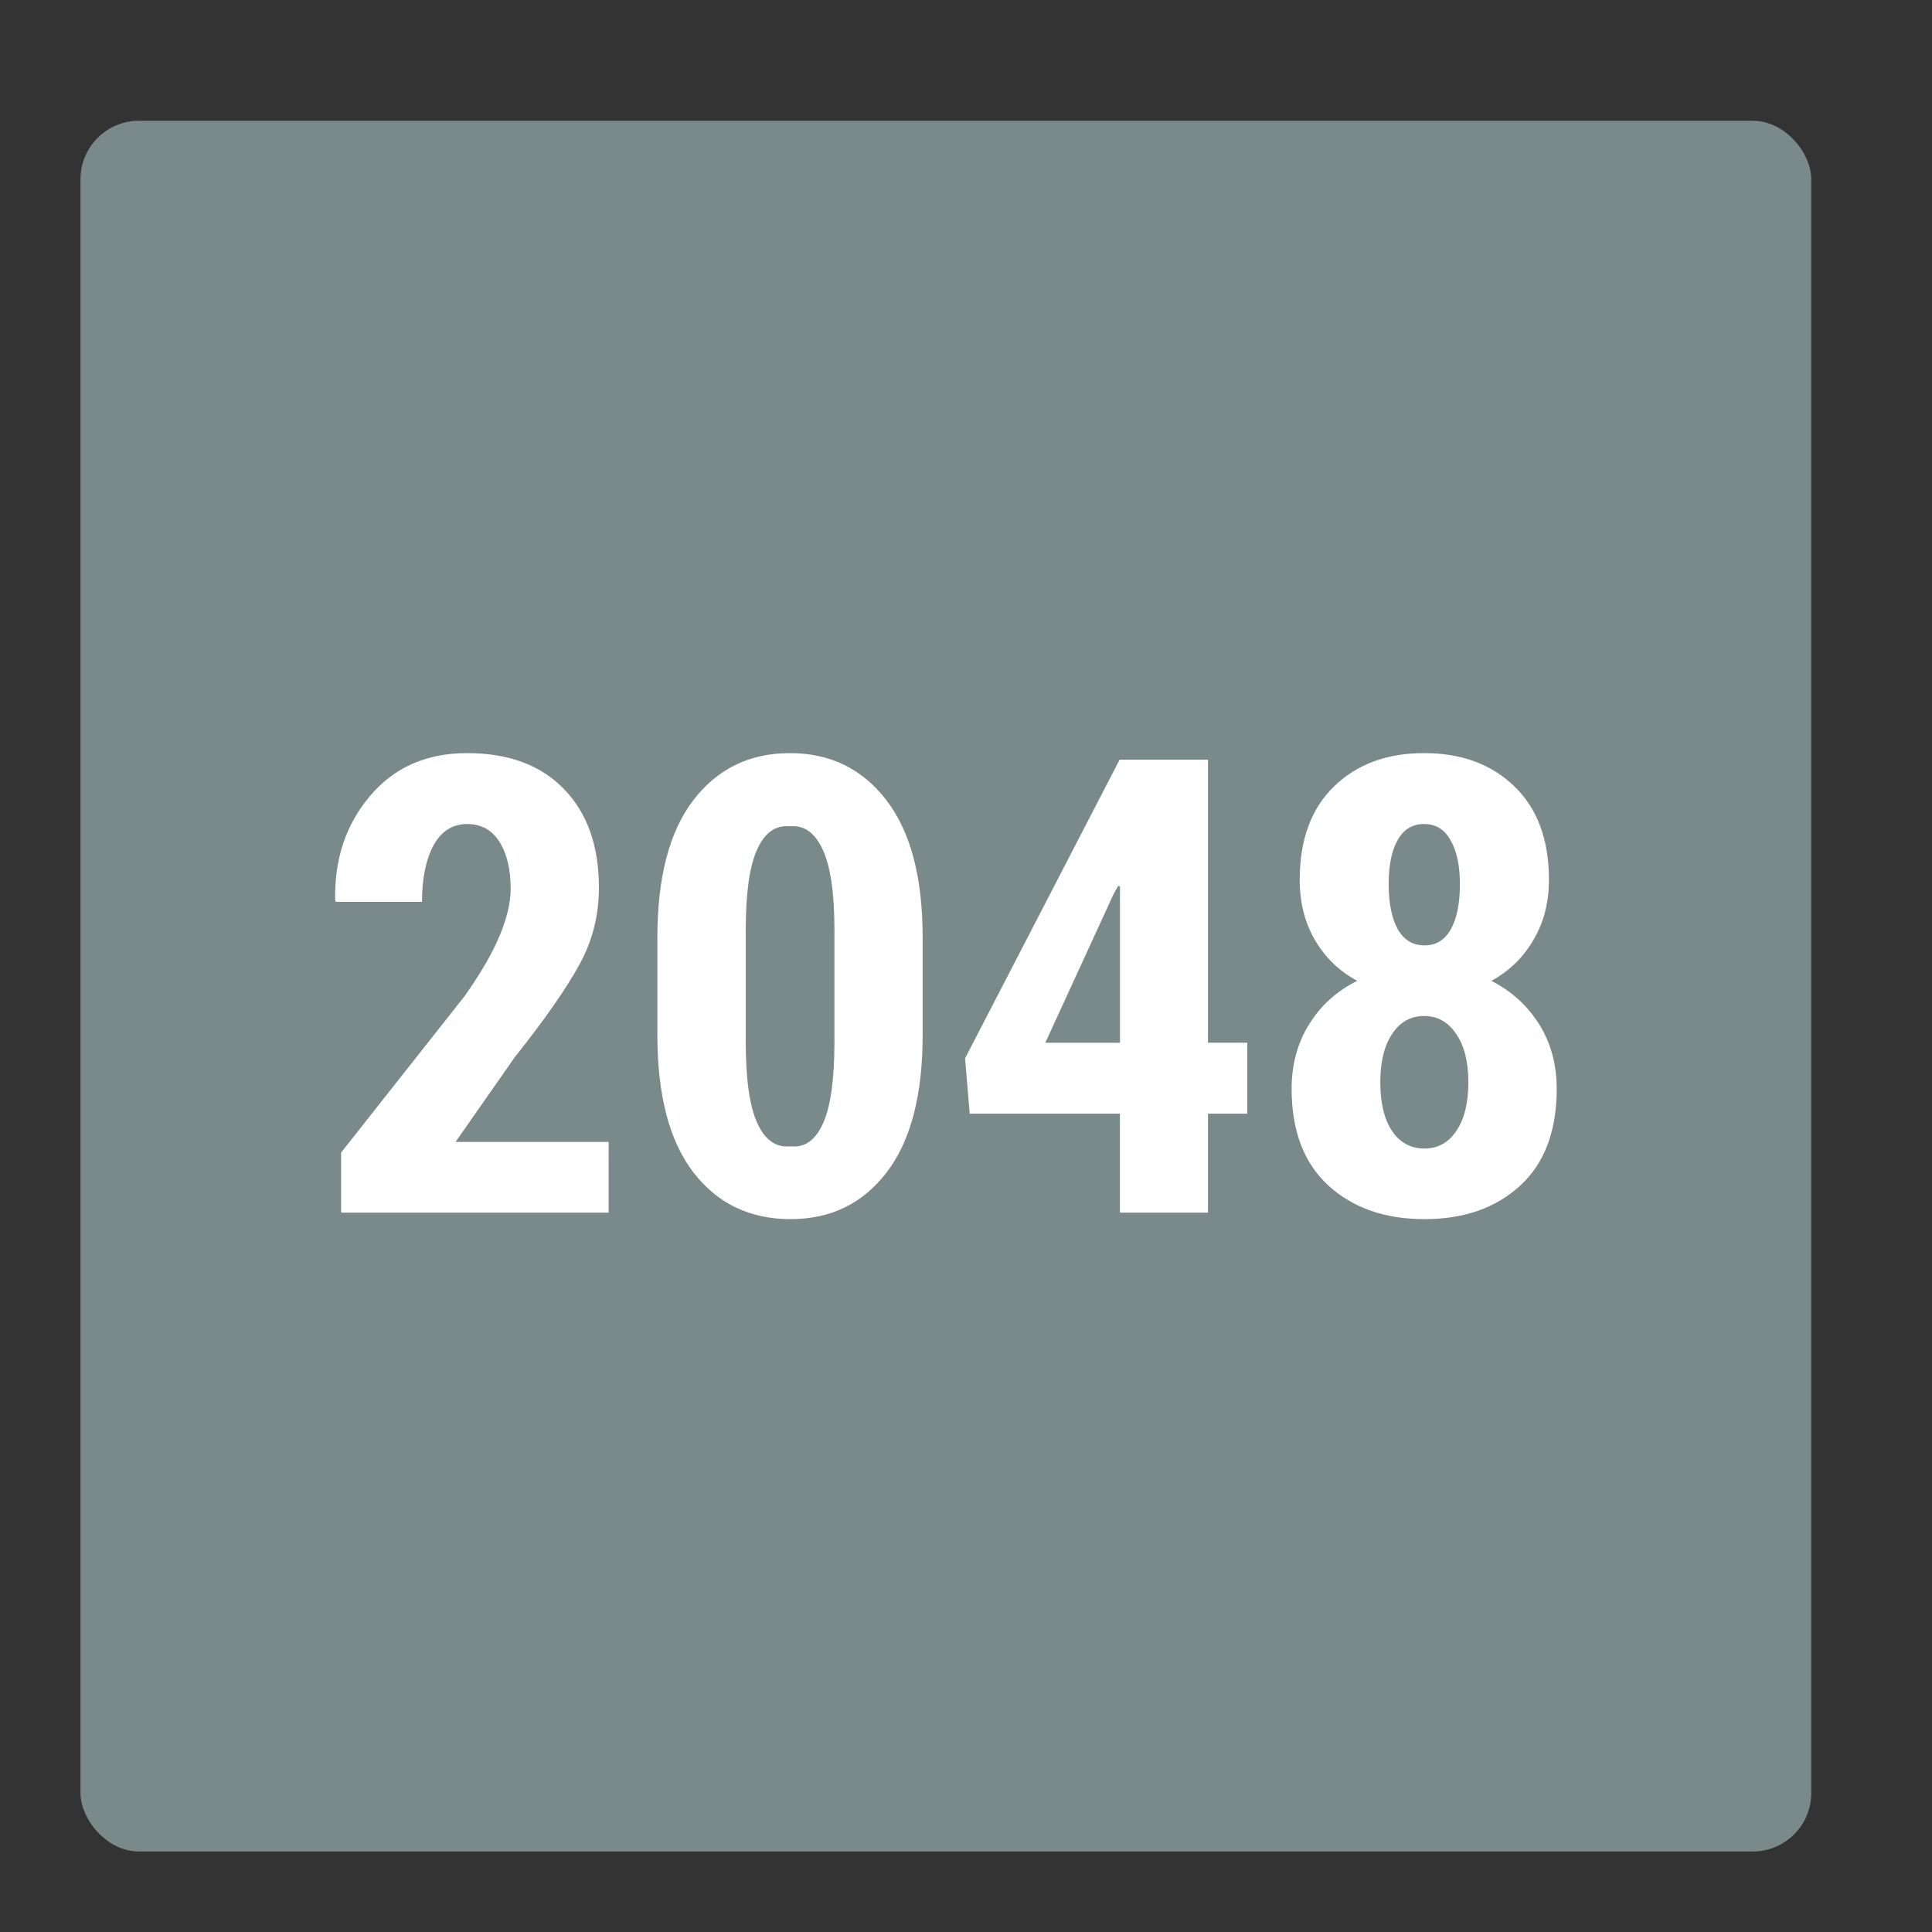
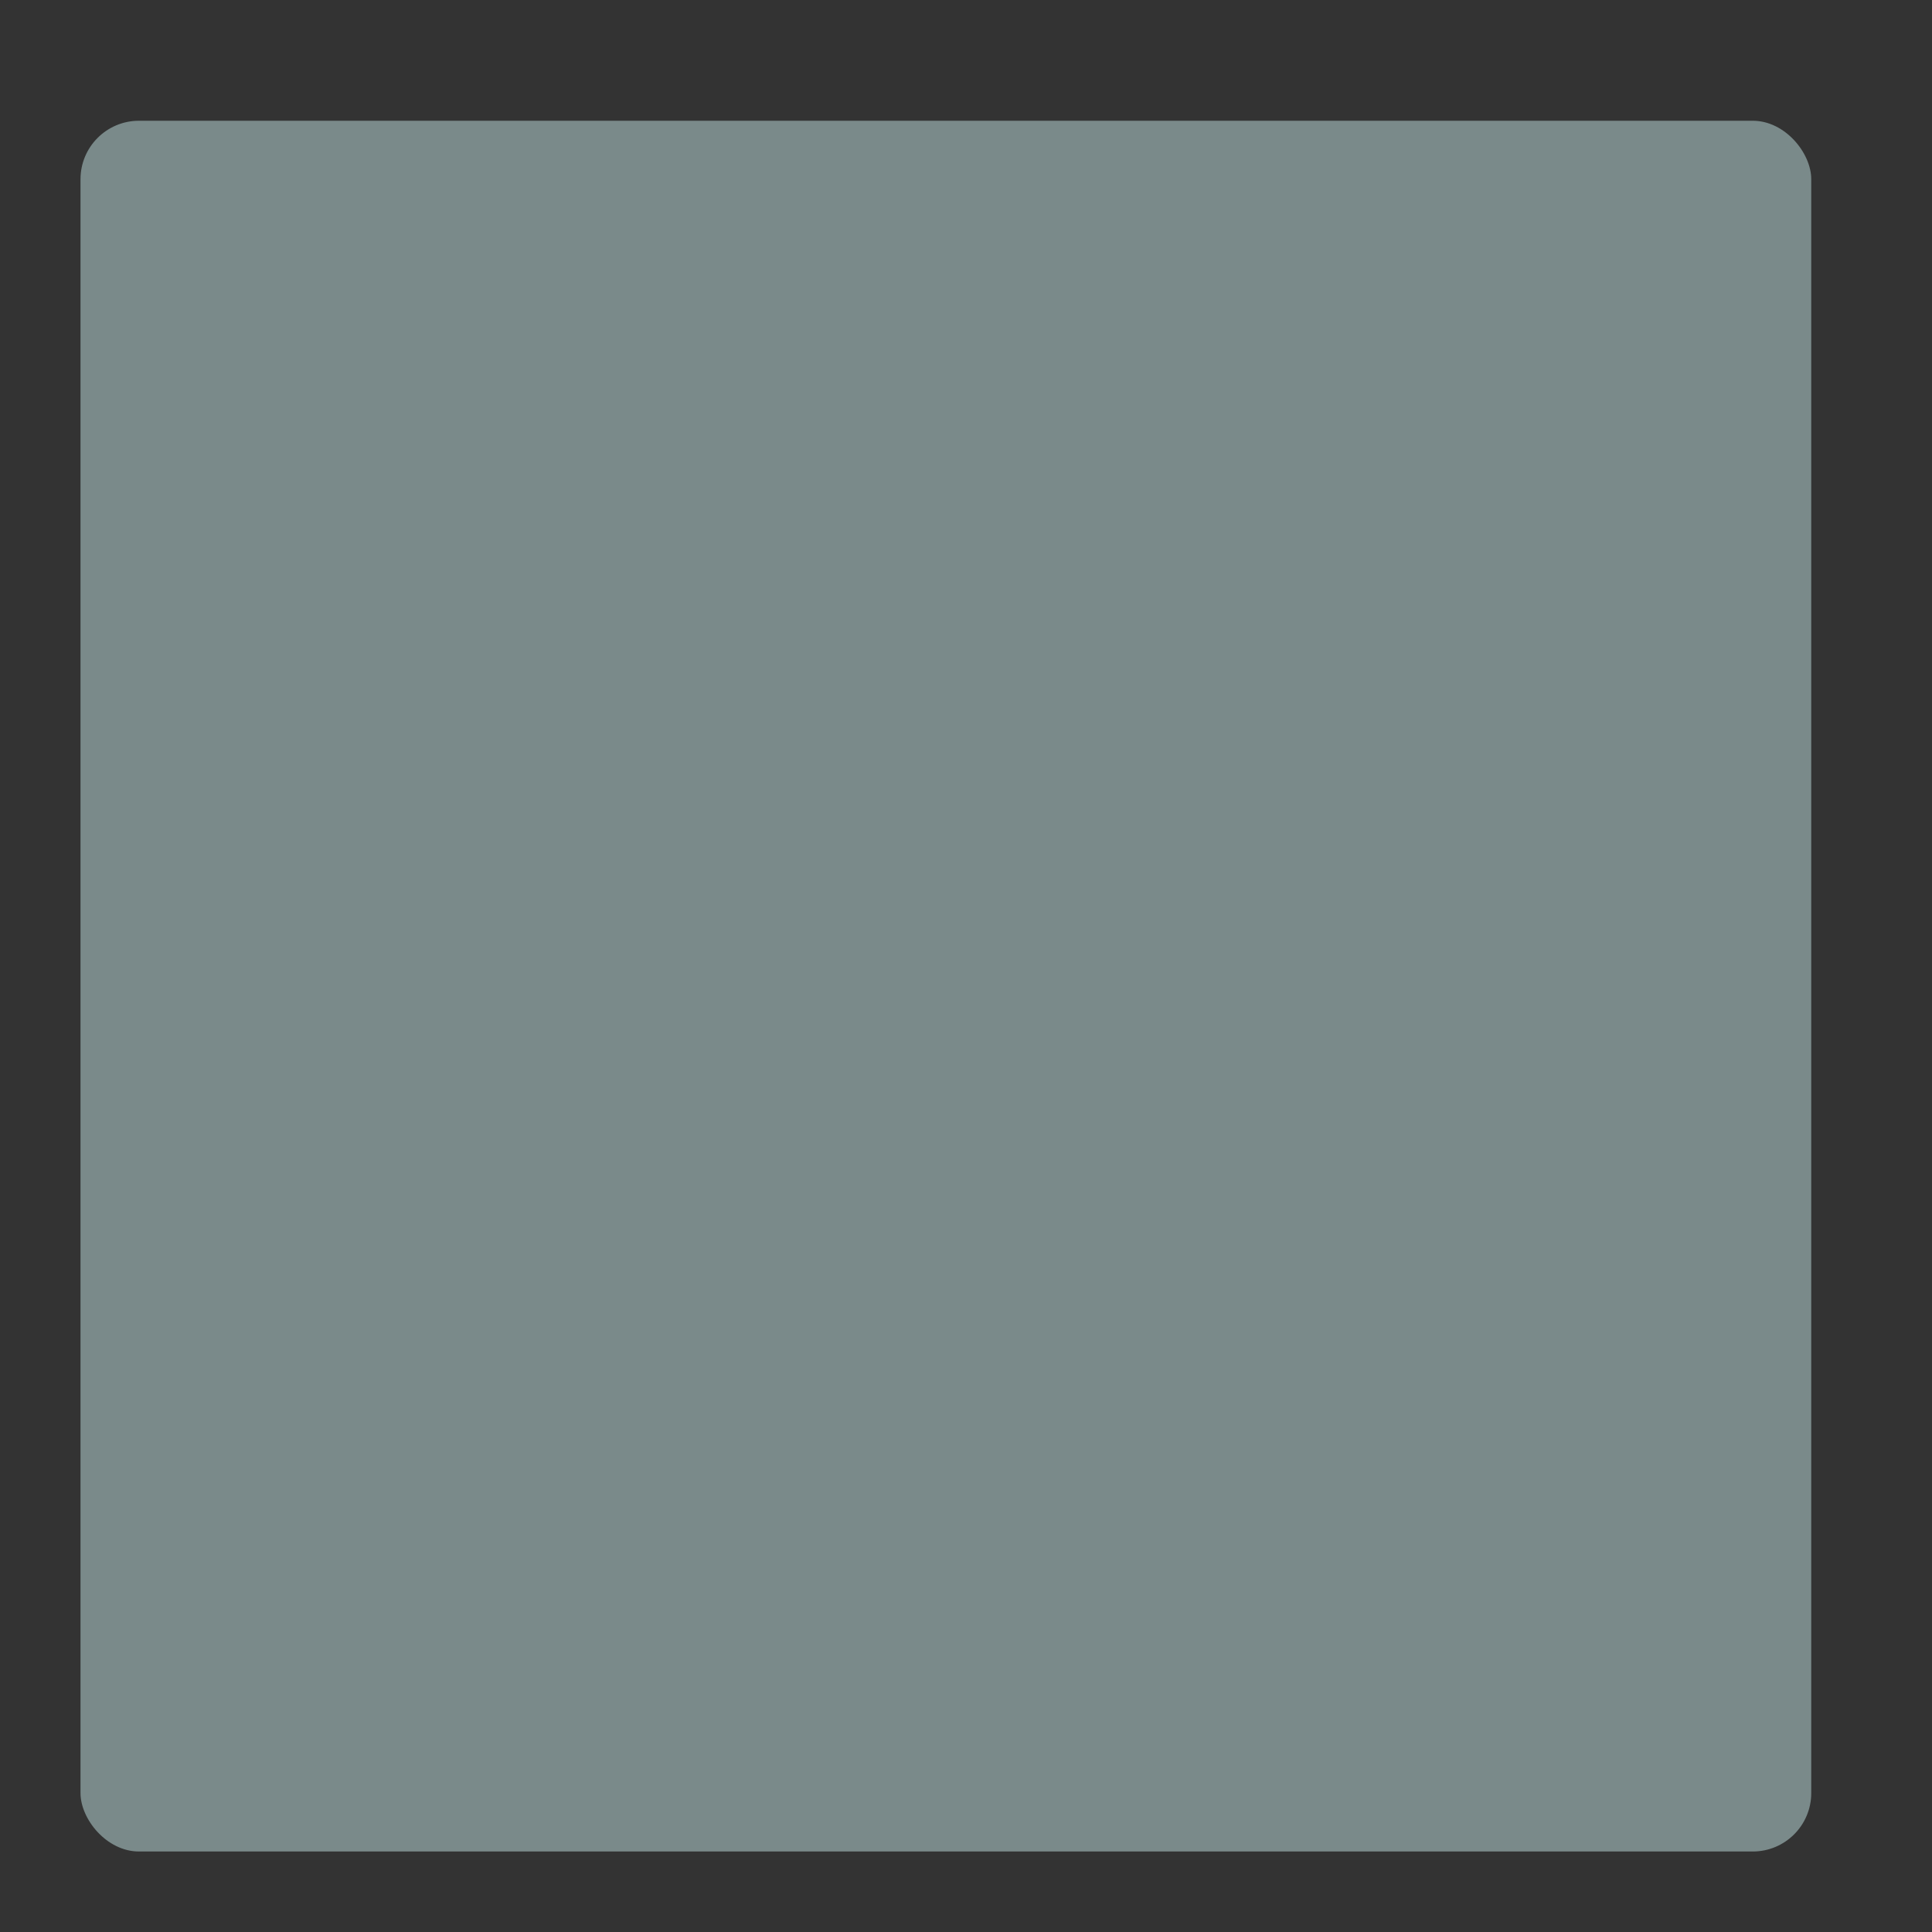
<svg xmlns="http://www.w3.org/2000/svg" height="48" width="48">
  <rect width="100%" height="100%" fill="#333333" stroke="none" />
  <rect fill="#7a8a8a" height="43" ry="1.453" width="43" x="2" y="3" />
-   <path d="m11.604 18.711c-1.01 0-1.814.355-2.412 1.066-.598.706-.886 1.57-.865 2.59l.016.039h2.141c0-.577.095-1.045.285-1.4.196-.356.475-.533.836-.533.35 0 .617.148.803.441.185.294.279.681.279 1.16 0 .35-.091.738-.271 1.166-.175.428-.466.931-.873 1.508l-3.068 3.887v1.492h6.646v-1.756h-3.803l1.469-2.102c.752-.948 1.288-1.715 1.607-2.303.325-.587.486-1.226.486-1.916 0-1.03-.288-1.846-.865-2.443-.577-.598-1.38-.896-2.41-.896zm8.021 0c-1.005 0-1.807.393-2.404 1.176-.593.778-.889 1.914-.889 3.408v2.418c0 1.499.299 2.638.896 3.416.598.773 1.402 1.16 2.412 1.16 1 0 1.794-.387 2.387-1.16.598-.778.896-1.917.896-3.416v-2.418c0-1.494-.299-2.63-.896-3.408-.598-.783-1.398-1.176-2.402-1.176zm15.758 0c-.927 0-1.673.277-2.24.828-.567.551-.852 1.324-.852 2.318 0 .567.126 1.065.379 1.498.252.433.603.772 1.051 1.014-.51.252-.909.613-1.197 1.082-.289.464-.434.997-.434 1.6 0 1.041.304 1.841.912 2.402.608.556 1.405.836 2.389.836.984 0 1.778-.279 2.381-.836.603-.556.904-1.356.904-2.402 0-.603-.145-1.136-.434-1.6-.289-.464-.685-.824-1.189-1.082.443-.242.791-.581 1.043-1.014.258-.433.387-.931.387-1.498 0-.994-.286-1.767-.857-2.318-.567-.551-1.315-.828-2.242-.828zm-7.566.162-3.84 7.42.115 1.375h3.732v2.459h2.188v-2.459h.975v-1.762h-.975v-7.033zm7.566 1.6c.289 0 .507.134.656.402.155.268.232.631.232 1.09 0 .479-.075.853-.225 1.121-.149.268-.368.402-.656.402s-.509-.134-.664-.402c-.149-.273-.225-.647-.225-1.121 0-.469.075-.835.225-1.098.149-.263.368-.395.656-.395zm-15.781.055h.047c.34-.026.604.171.795.588.191.417.287 1.08.287 1.986v2.789c0 .922-.094 1.592-.279 2.01-.185.417-.447.611-.787.58h-.047c-.345.031-.614-.163-.805-.58-.191-.422-.285-1.093-.285-2.01v-2.789c0-.907.092-1.569.277-1.986.185-.417.452-.614.797-.588zm8.176 1.484.047.008v3.887h-1.855l1.693-3.686zm7.605 3.23c.33 0 .596.148.797.447.201.294.301.694.301 1.199 0 .515-.1.919-.301 1.213-.196.289-.459.434-.789.434-.34 0-.609-.145-.805-.434-.196-.294-.293-.698-.293-1.213 0-.505.097-.906.293-1.199.196-.299.462-.447.797-.447z" fill="#fff" />
</svg>